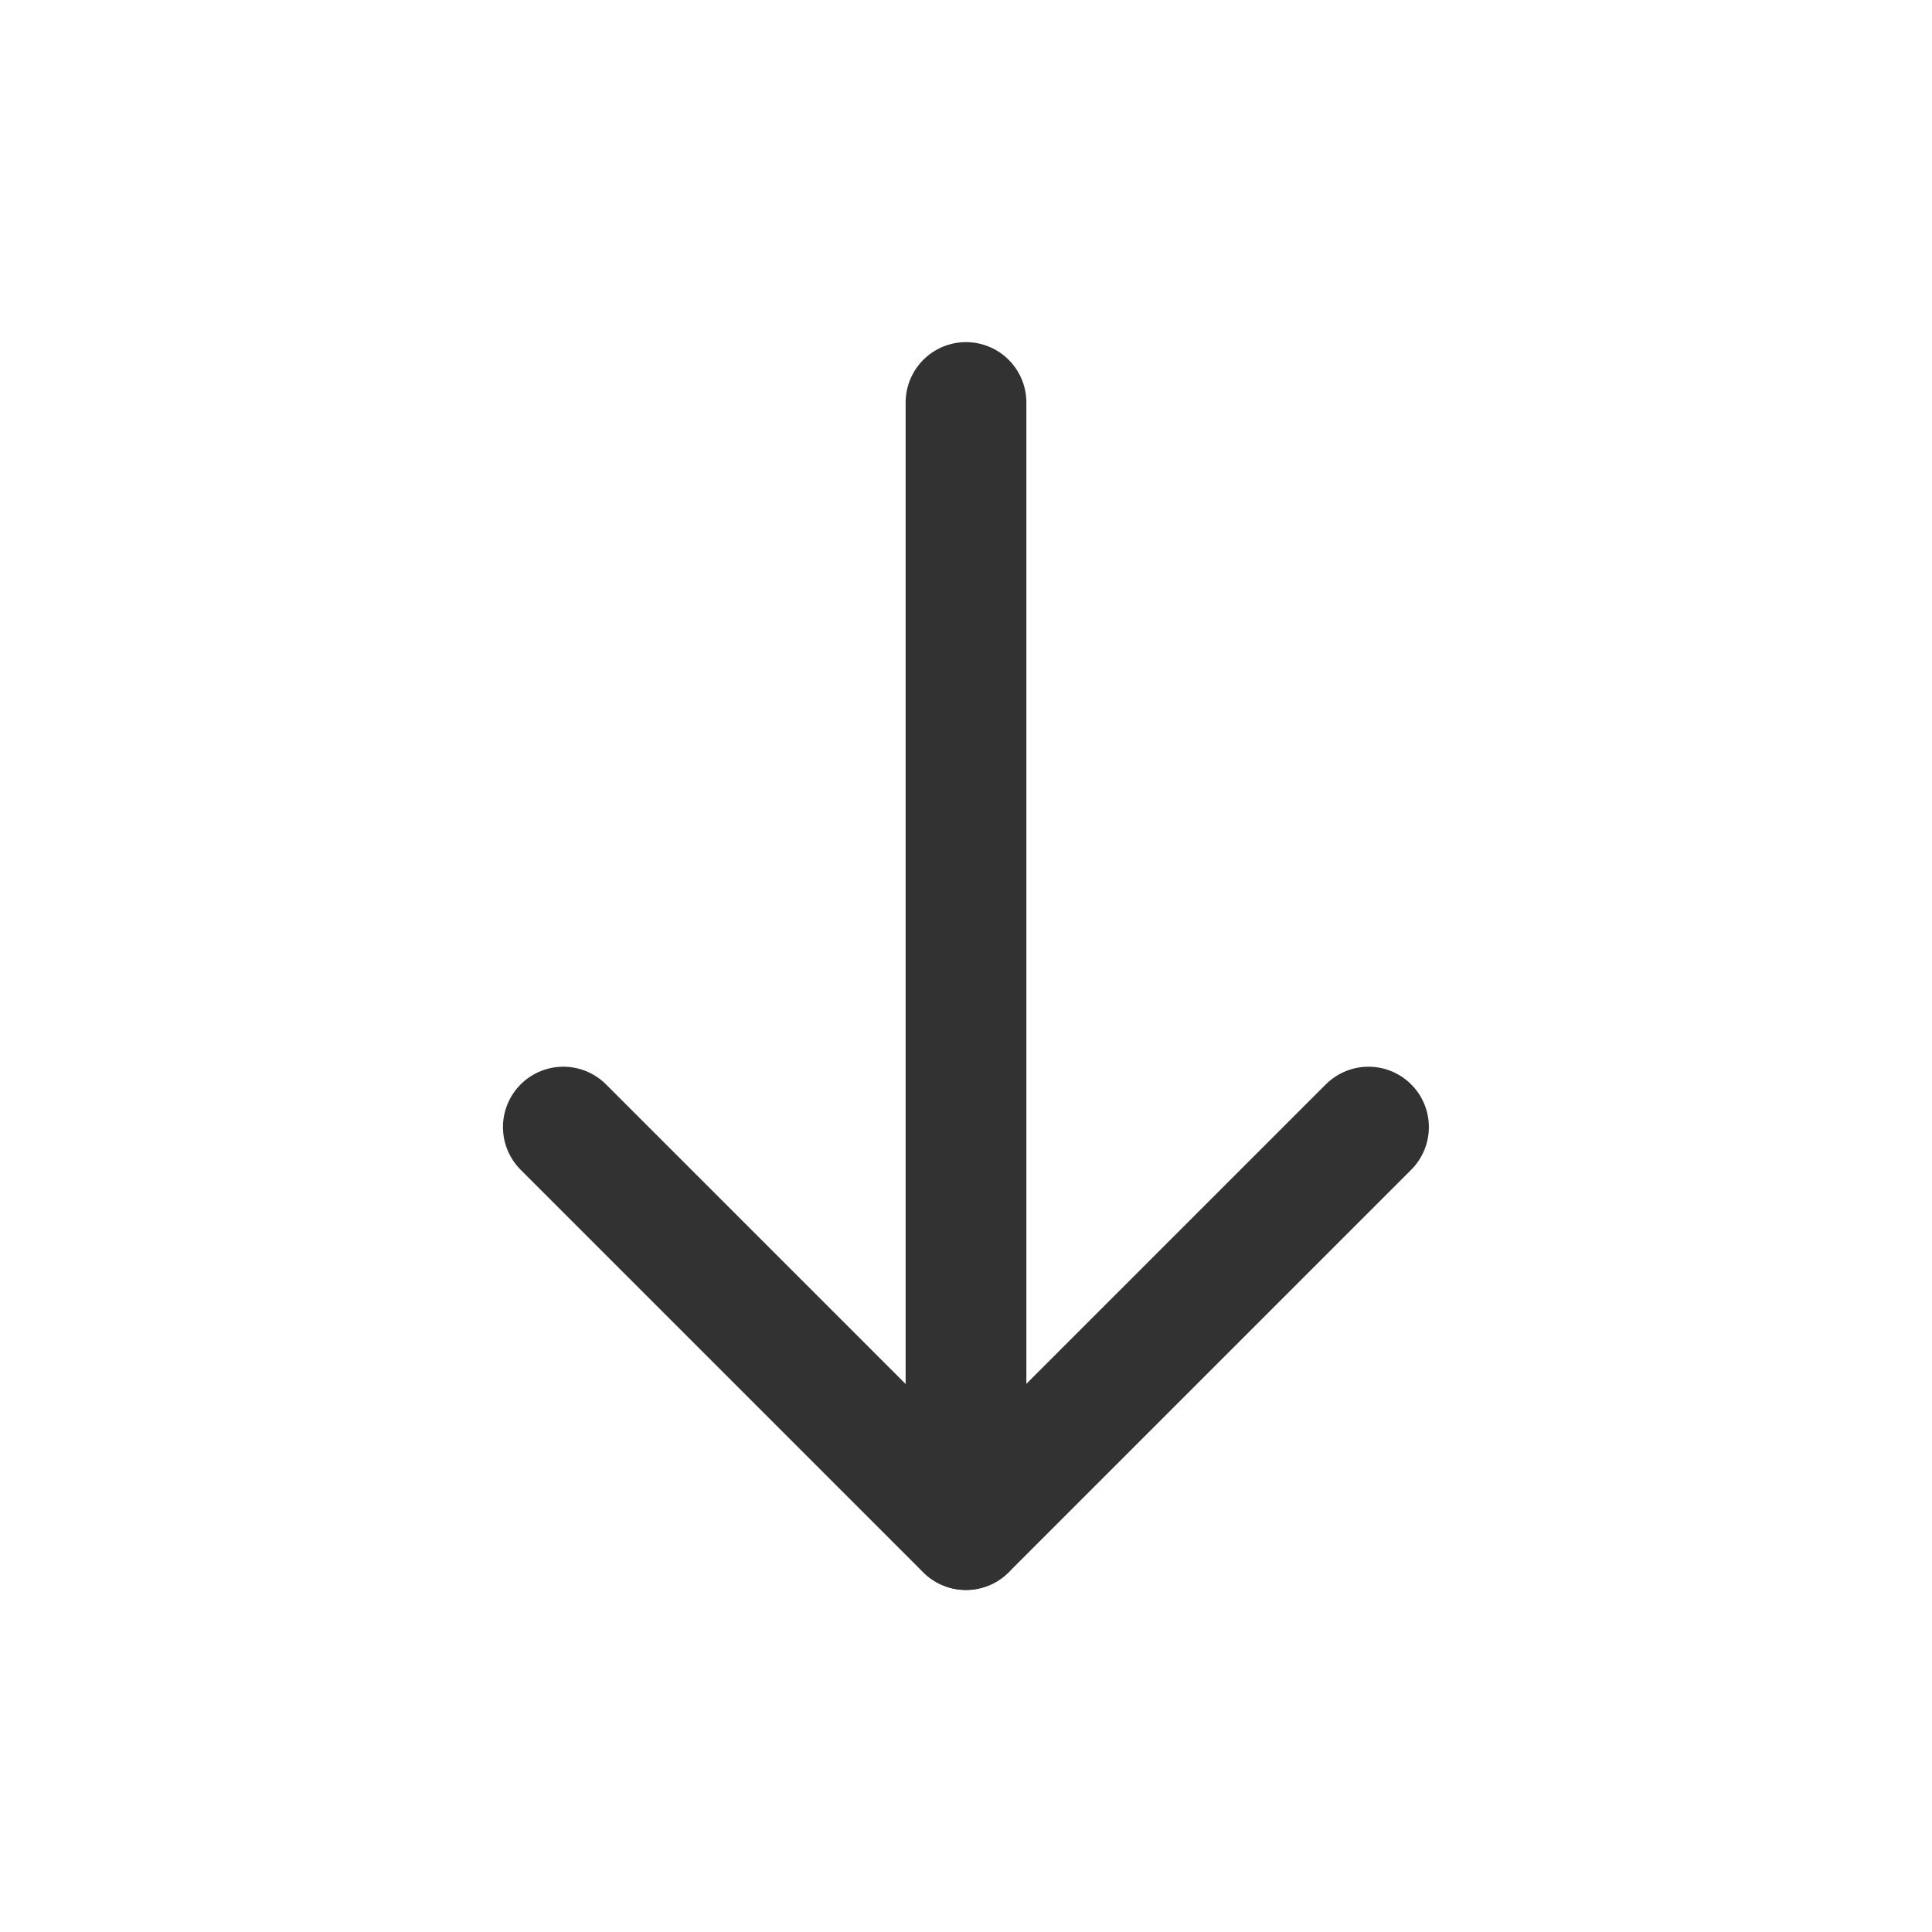
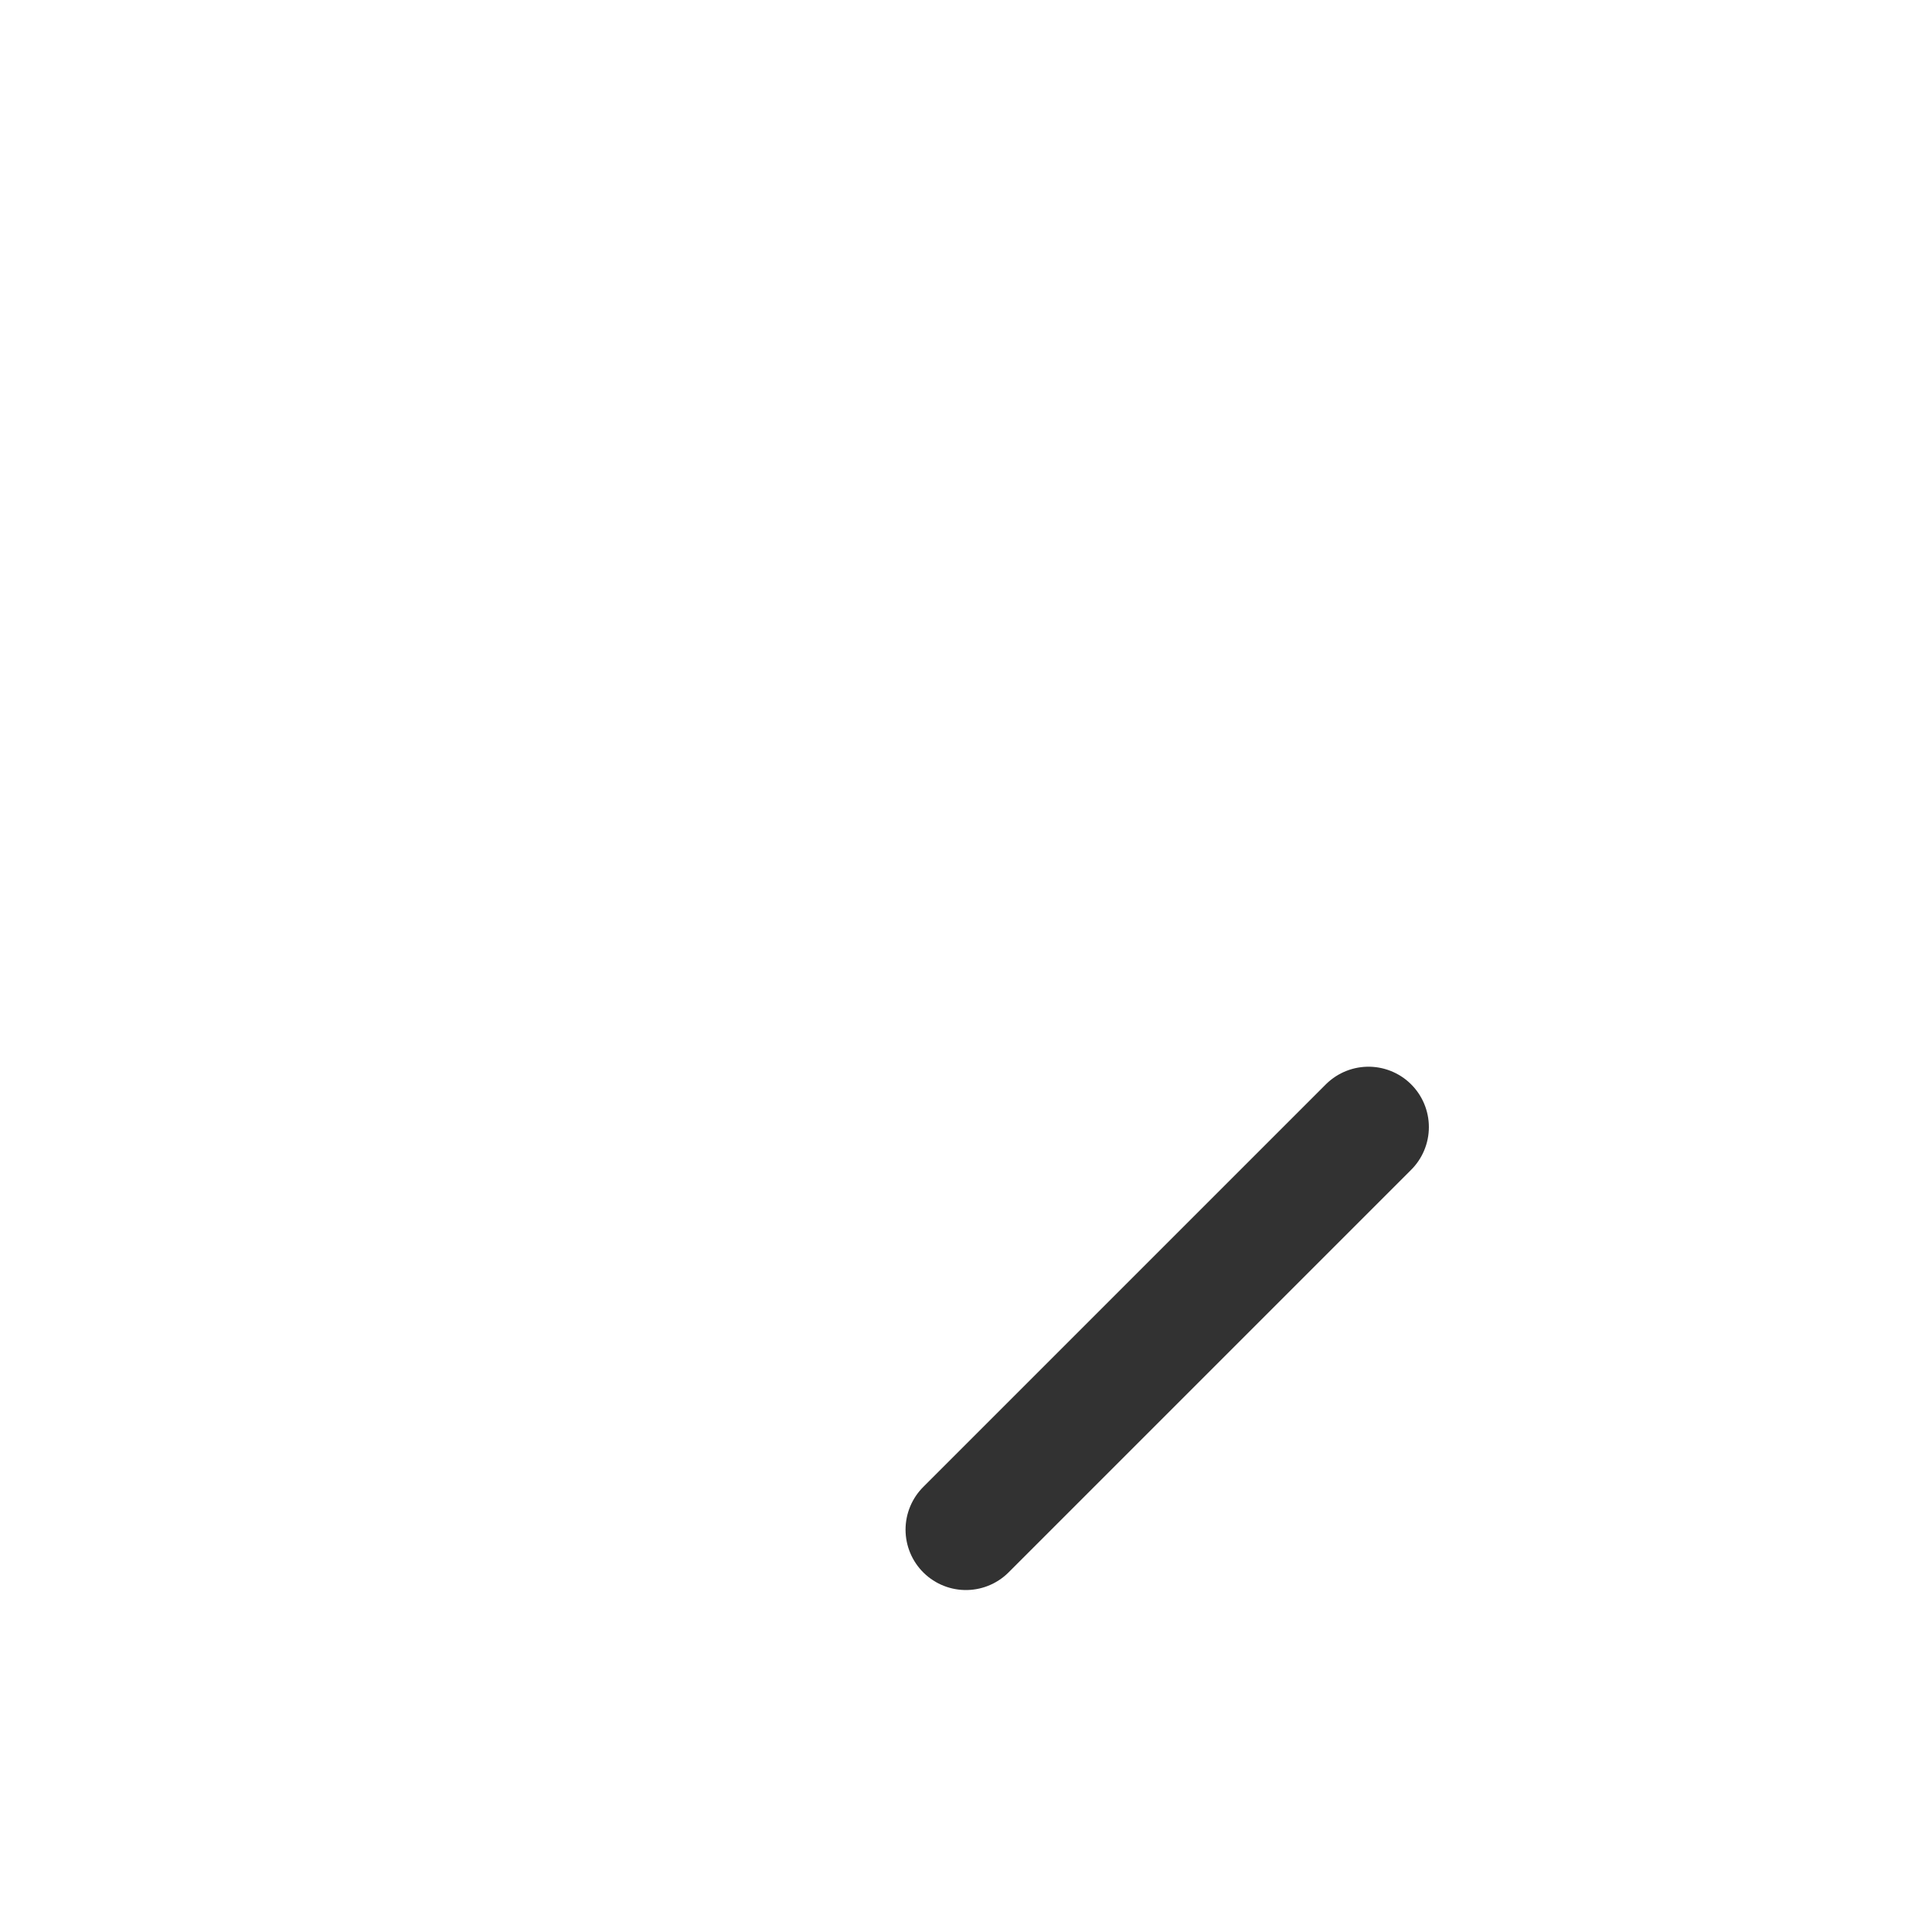
<svg xmlns="http://www.w3.org/2000/svg" width="24" height="24" viewBox="0 0 24 24" fill="none">
  <g id="Group">
    <g id="Group_2">
-       <path id="Path" d="M12 19L12 5" stroke="#323232" stroke-width="1.5" stroke-linecap="round" stroke-linejoin="round" />
-       <path id="Path_2" d="M17 14.001L11.999 19.002L6.998 14.001" stroke="#323232" stroke-width="1.5" stroke-linecap="round" stroke-linejoin="round" />
+       <path id="Path_2" d="M17 14.001L11.999 19.002" stroke="#323232" stroke-width="1.5" stroke-linecap="round" stroke-linejoin="round" />
    </g>
  </g>
</svg>